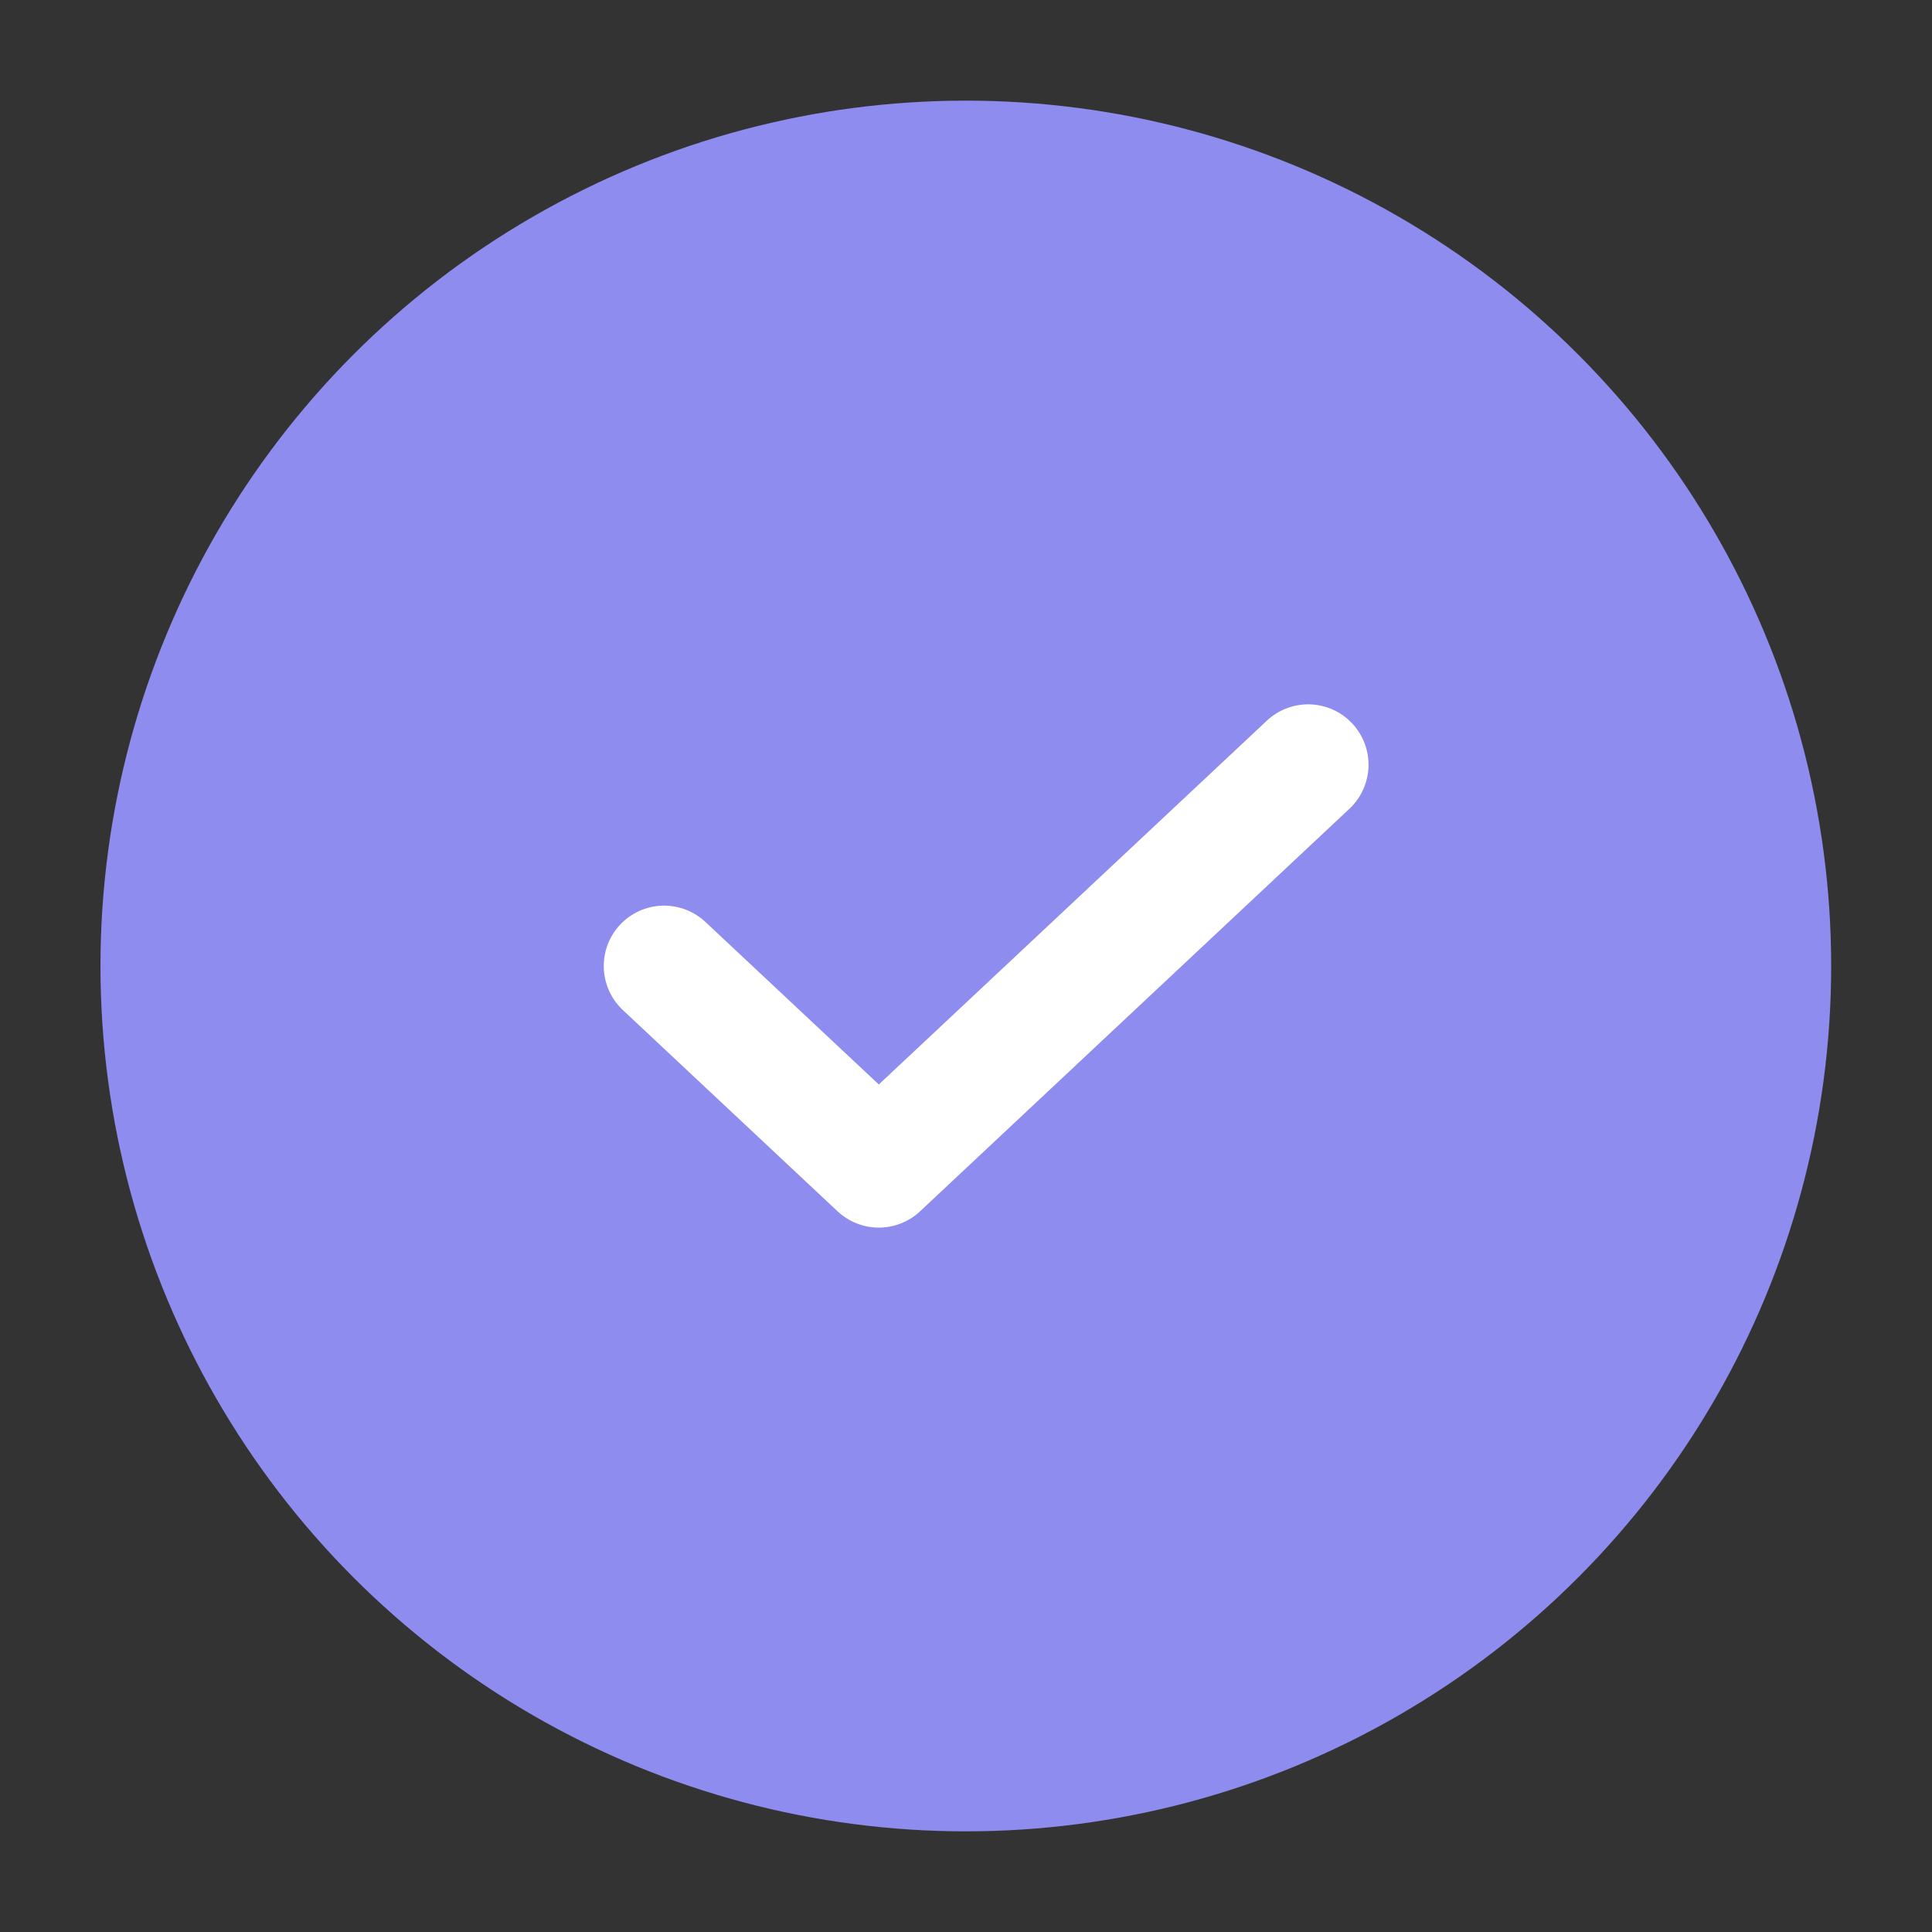
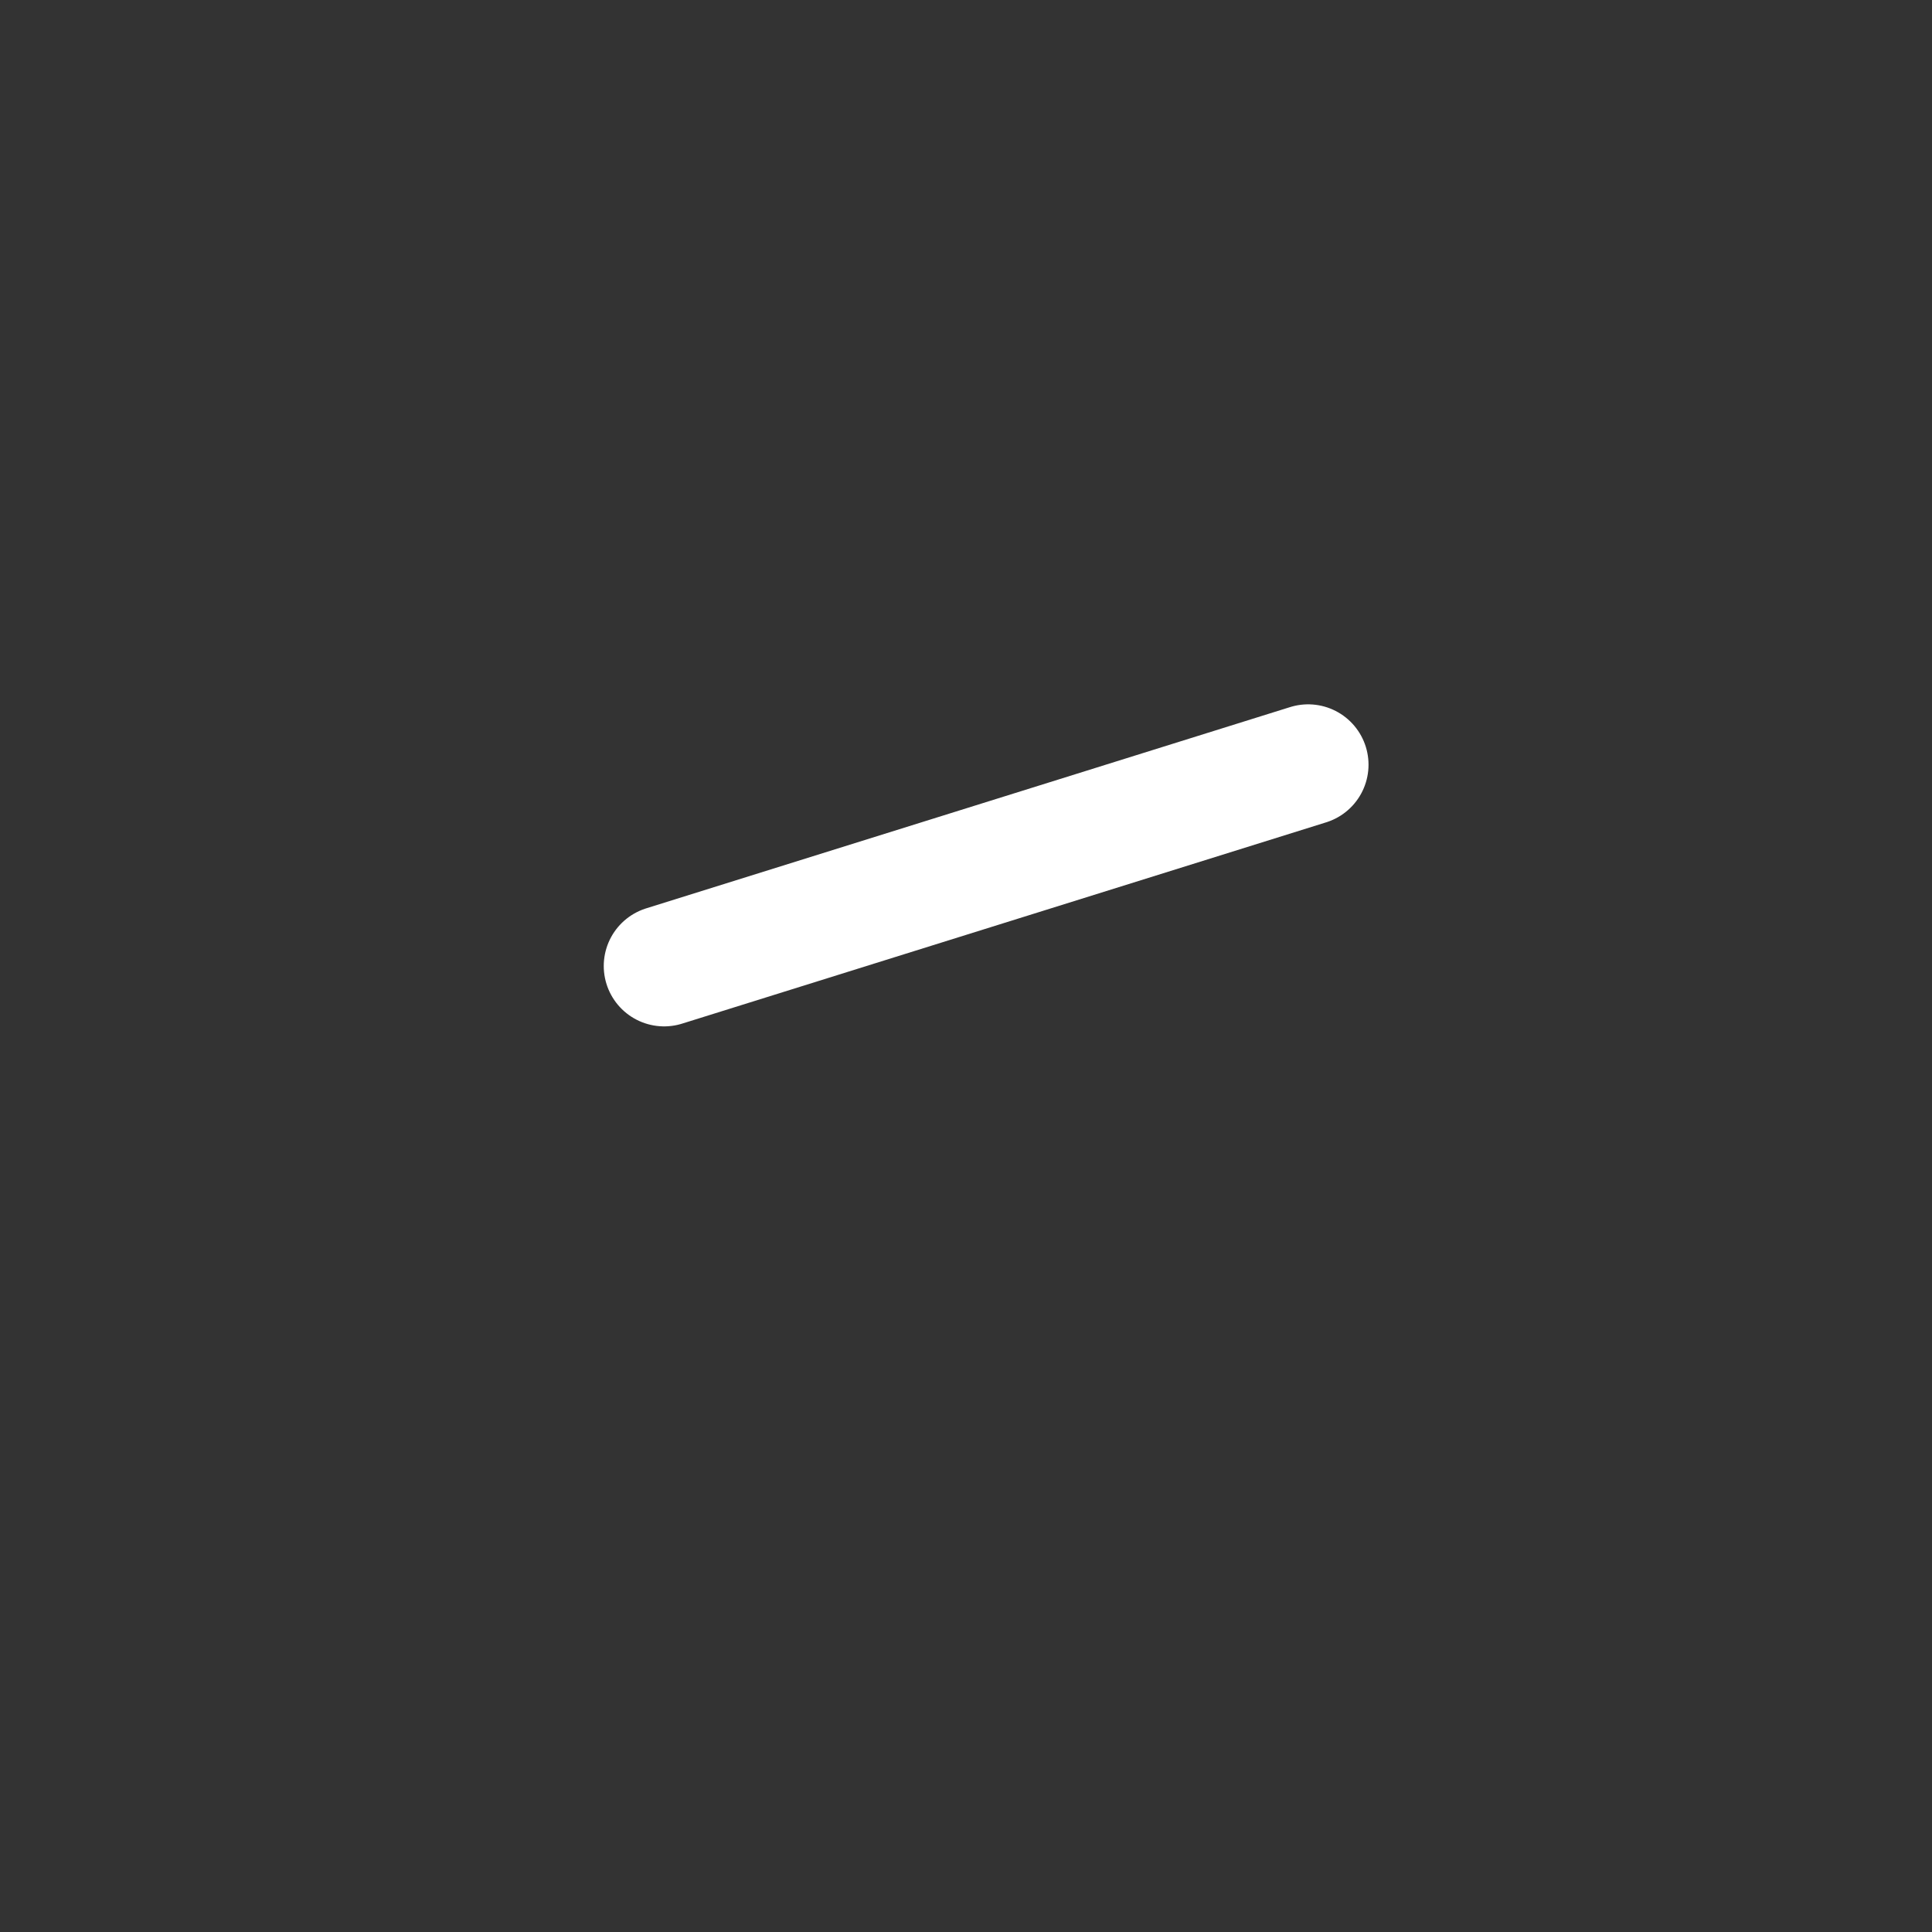
<svg xmlns="http://www.w3.org/2000/svg" width="32" height="32" viewBox="0 0 32 32" fill="none">
  <rect x="0" y="0" width="32" height="32" fill="#333333" stroke="none" />
-   <circle cx="15.997" cy="16" r="13.333" fill="#8E8CEE" stroke="#8E8CEE" stroke-width="2" />
-   <path d="M11 16L14.556 19.333L21.667 12.666" stroke="white" stroke-width="2" stroke-linecap="round" stroke-linejoin="round" />
+   <path d="M11 16L21.667 12.666" stroke="white" stroke-width="2" stroke-linecap="round" stroke-linejoin="round" />
</svg>